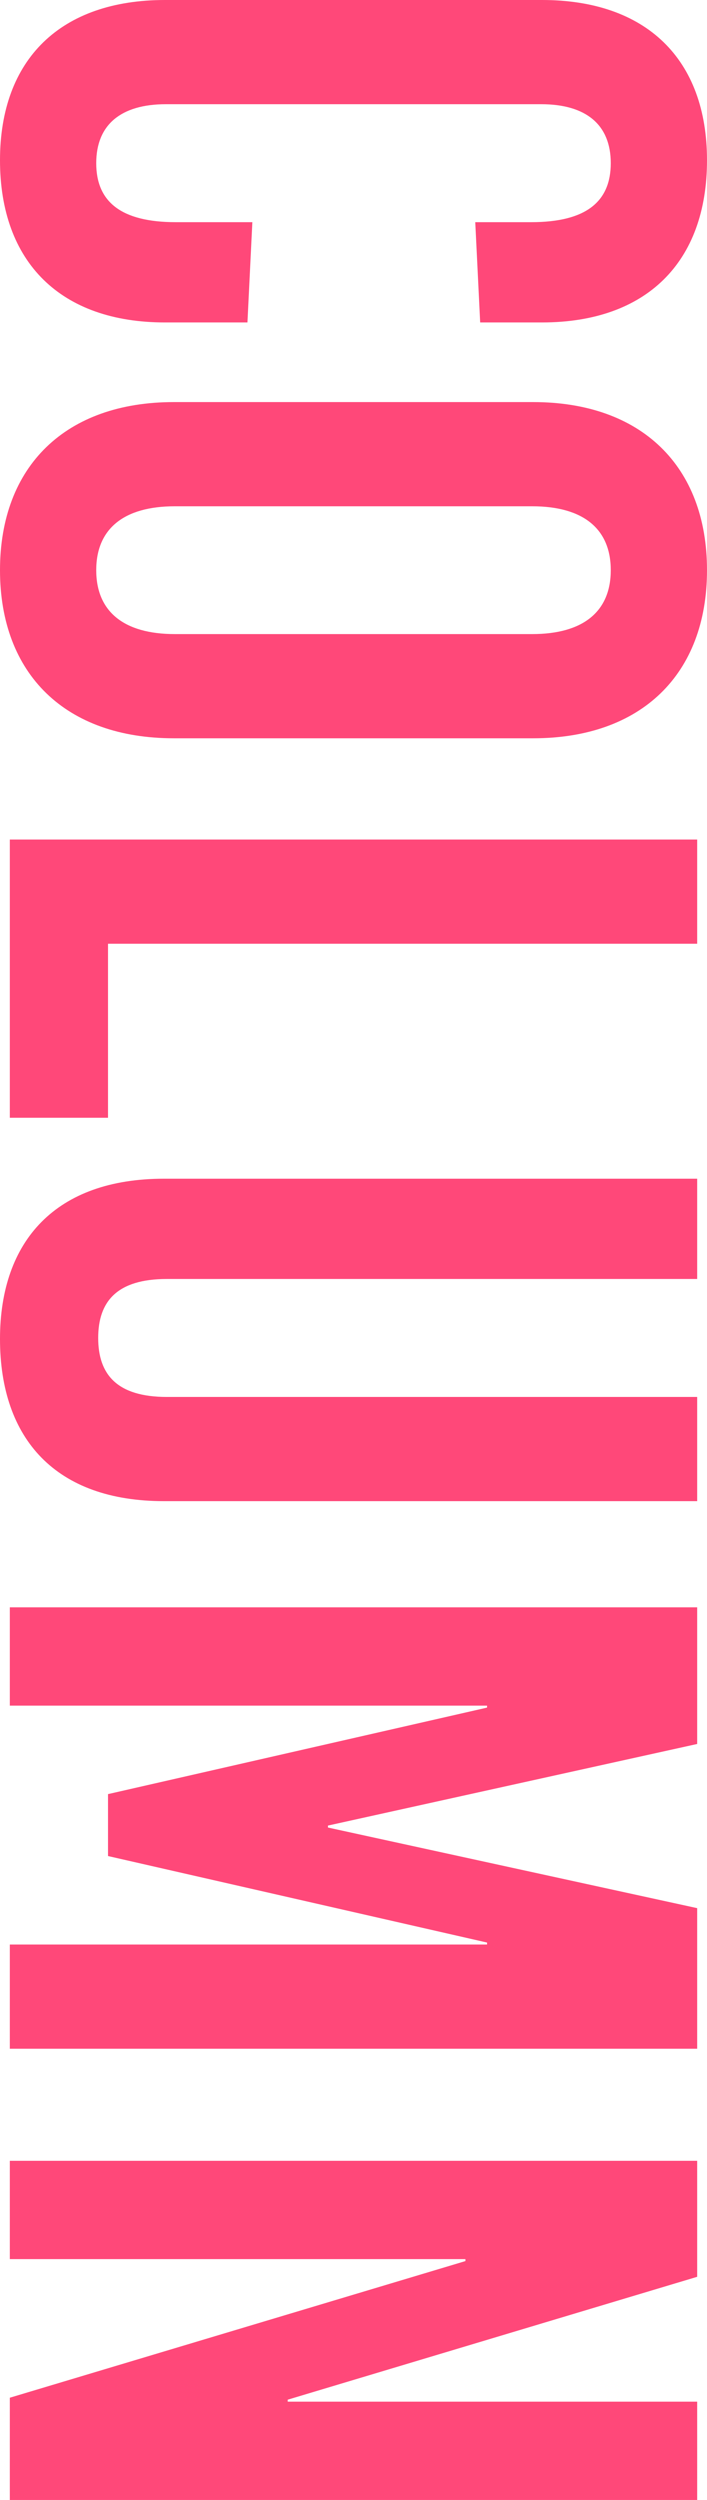
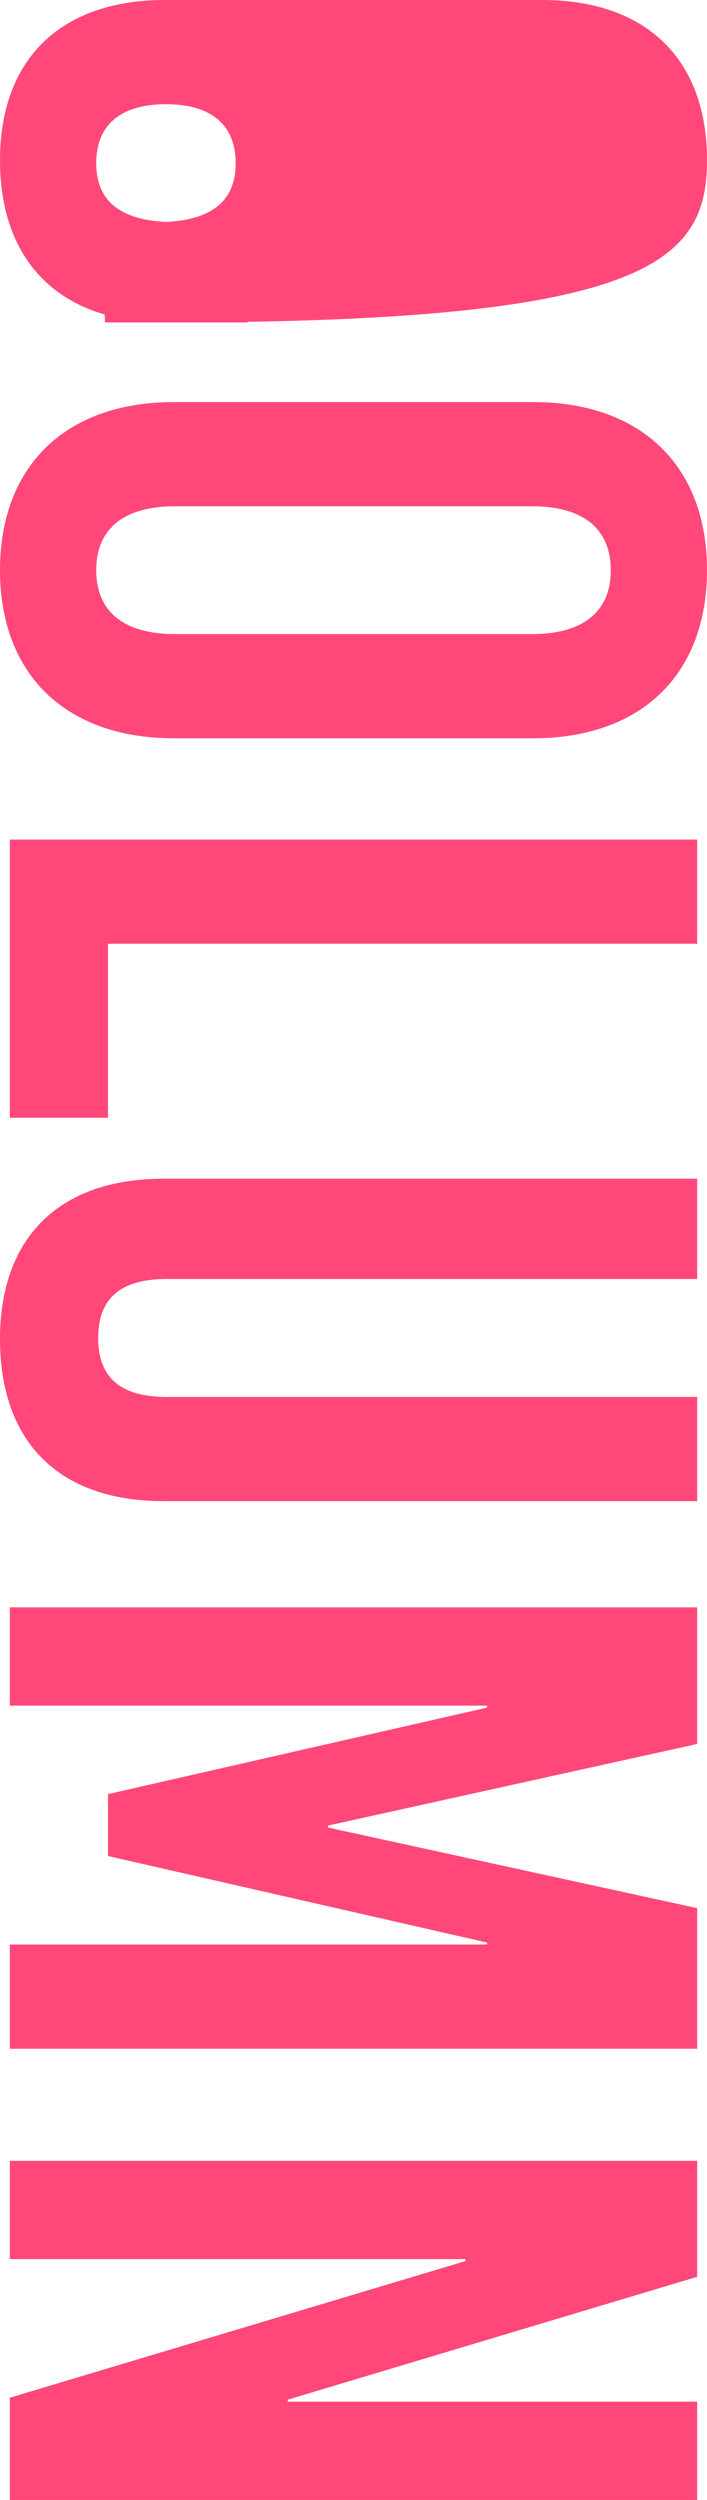
<svg xmlns="http://www.w3.org/2000/svg" width="21.6" height="76.29" viewBox="0 0 21.6 76.29">
-   <path d="M-33.42-21.3c-3.09,0-4.89,1.86-4.89,5.04V-4.74c0,3.18,1.8,5.04,4.89,5.04,3.12,0,4.95-1.86,4.95-5.04V-7.26l-3.06-.15v2.34c0,1.68-.63,2.43-1.8,2.43s-1.8-.75-1.8-2.13V-16.23c0-1.38.63-2.13,1.8-2.13s1.8.75,1.8,2.43v1.71l3.06-.15v-1.89C-28.47-19.44-30.3-21.3-33.42-21.3Zm12.51,0c-3.18,0-5.13,2.01-5.13,5.31V-5.01c0,3.3,1.95,5.31,5.13,5.31s5.13-2.01,5.13-5.31V-15.99C-15.78-19.29-17.73-21.3-20.91-21.3Zm0,2.94c1.26,0,1.95.84,1.95,2.4V-5.04c0,1.56-.69,2.4-1.95,2.4s-1.95-.84-1.95-2.4V-15.96C-22.86-17.52-22.17-18.36-20.91-18.36ZM-9.51-3V-21h-3.18V0H-4.2V-3ZM7.5-21H4.32V-4.8c0,1.53-.69,2.1-1.8,2.1S.72-3.27.72-4.8V-21H-2.34V-4.71C-2.34-1.41-.45.3,2.55.3,5.61.3,7.5-1.41,7.5-4.71ZM24.21,0V-21H19.92L17.46-9.72H17.4L14.91-21H10.74V0h3V-14.58h.06L16.44-3h1.89l2.64-11.58h.06V0ZM37.98,0V-21h-3V-8.49h-.06L31.17-21H27.63V0h3V-13.92h.06L34.86,0Z" transform="translate(0.3 38.31) rotate(90)" fill="#ff4879" />
+   <path d="M-33.42-21.3c-3.09,0-4.89,1.86-4.89,5.04V-4.74c0,3.18,1.8,5.04,4.89,5.04,3.12,0,4.95-1.86,4.95-5.04V-7.26l-3.06-.15v2.34c0,1.68-.63,2.43-1.8,2.43s-1.8-.75-1.8-2.13c0-1.38.63-2.13,1.8-2.13s1.8.75,1.8,2.43v1.71l3.06-.15v-1.89C-28.47-19.44-30.3-21.3-33.42-21.3Zm12.51,0c-3.18,0-5.13,2.01-5.13,5.31V-5.01c0,3.3,1.95,5.31,5.13,5.31s5.13-2.01,5.13-5.31V-15.99C-15.78-19.29-17.73-21.3-20.91-21.3Zm0,2.94c1.26,0,1.95.84,1.95,2.4V-5.04c0,1.56-.69,2.4-1.95,2.4s-1.95-.84-1.95-2.4V-15.96C-22.86-17.52-22.17-18.36-20.91-18.36ZM-9.51-3V-21h-3.18V0H-4.2V-3ZM7.5-21H4.32V-4.8c0,1.53-.69,2.1-1.8,2.1S.72-3.27.72-4.8V-21H-2.34V-4.71C-2.34-1.41-.45.3,2.55.3,5.61.3,7.5-1.41,7.5-4.71ZM24.21,0V-21H19.92L17.46-9.72H17.4L14.91-21H10.74V0h3V-14.58h.06L16.44-3h1.89l2.64-11.58h.06V0ZM37.98,0V-21h-3V-8.49h-.06L31.17-21H27.63V0h3V-13.92h.06L34.86,0Z" transform="translate(0.3 38.31) rotate(90)" fill="#ff4879" />
</svg>